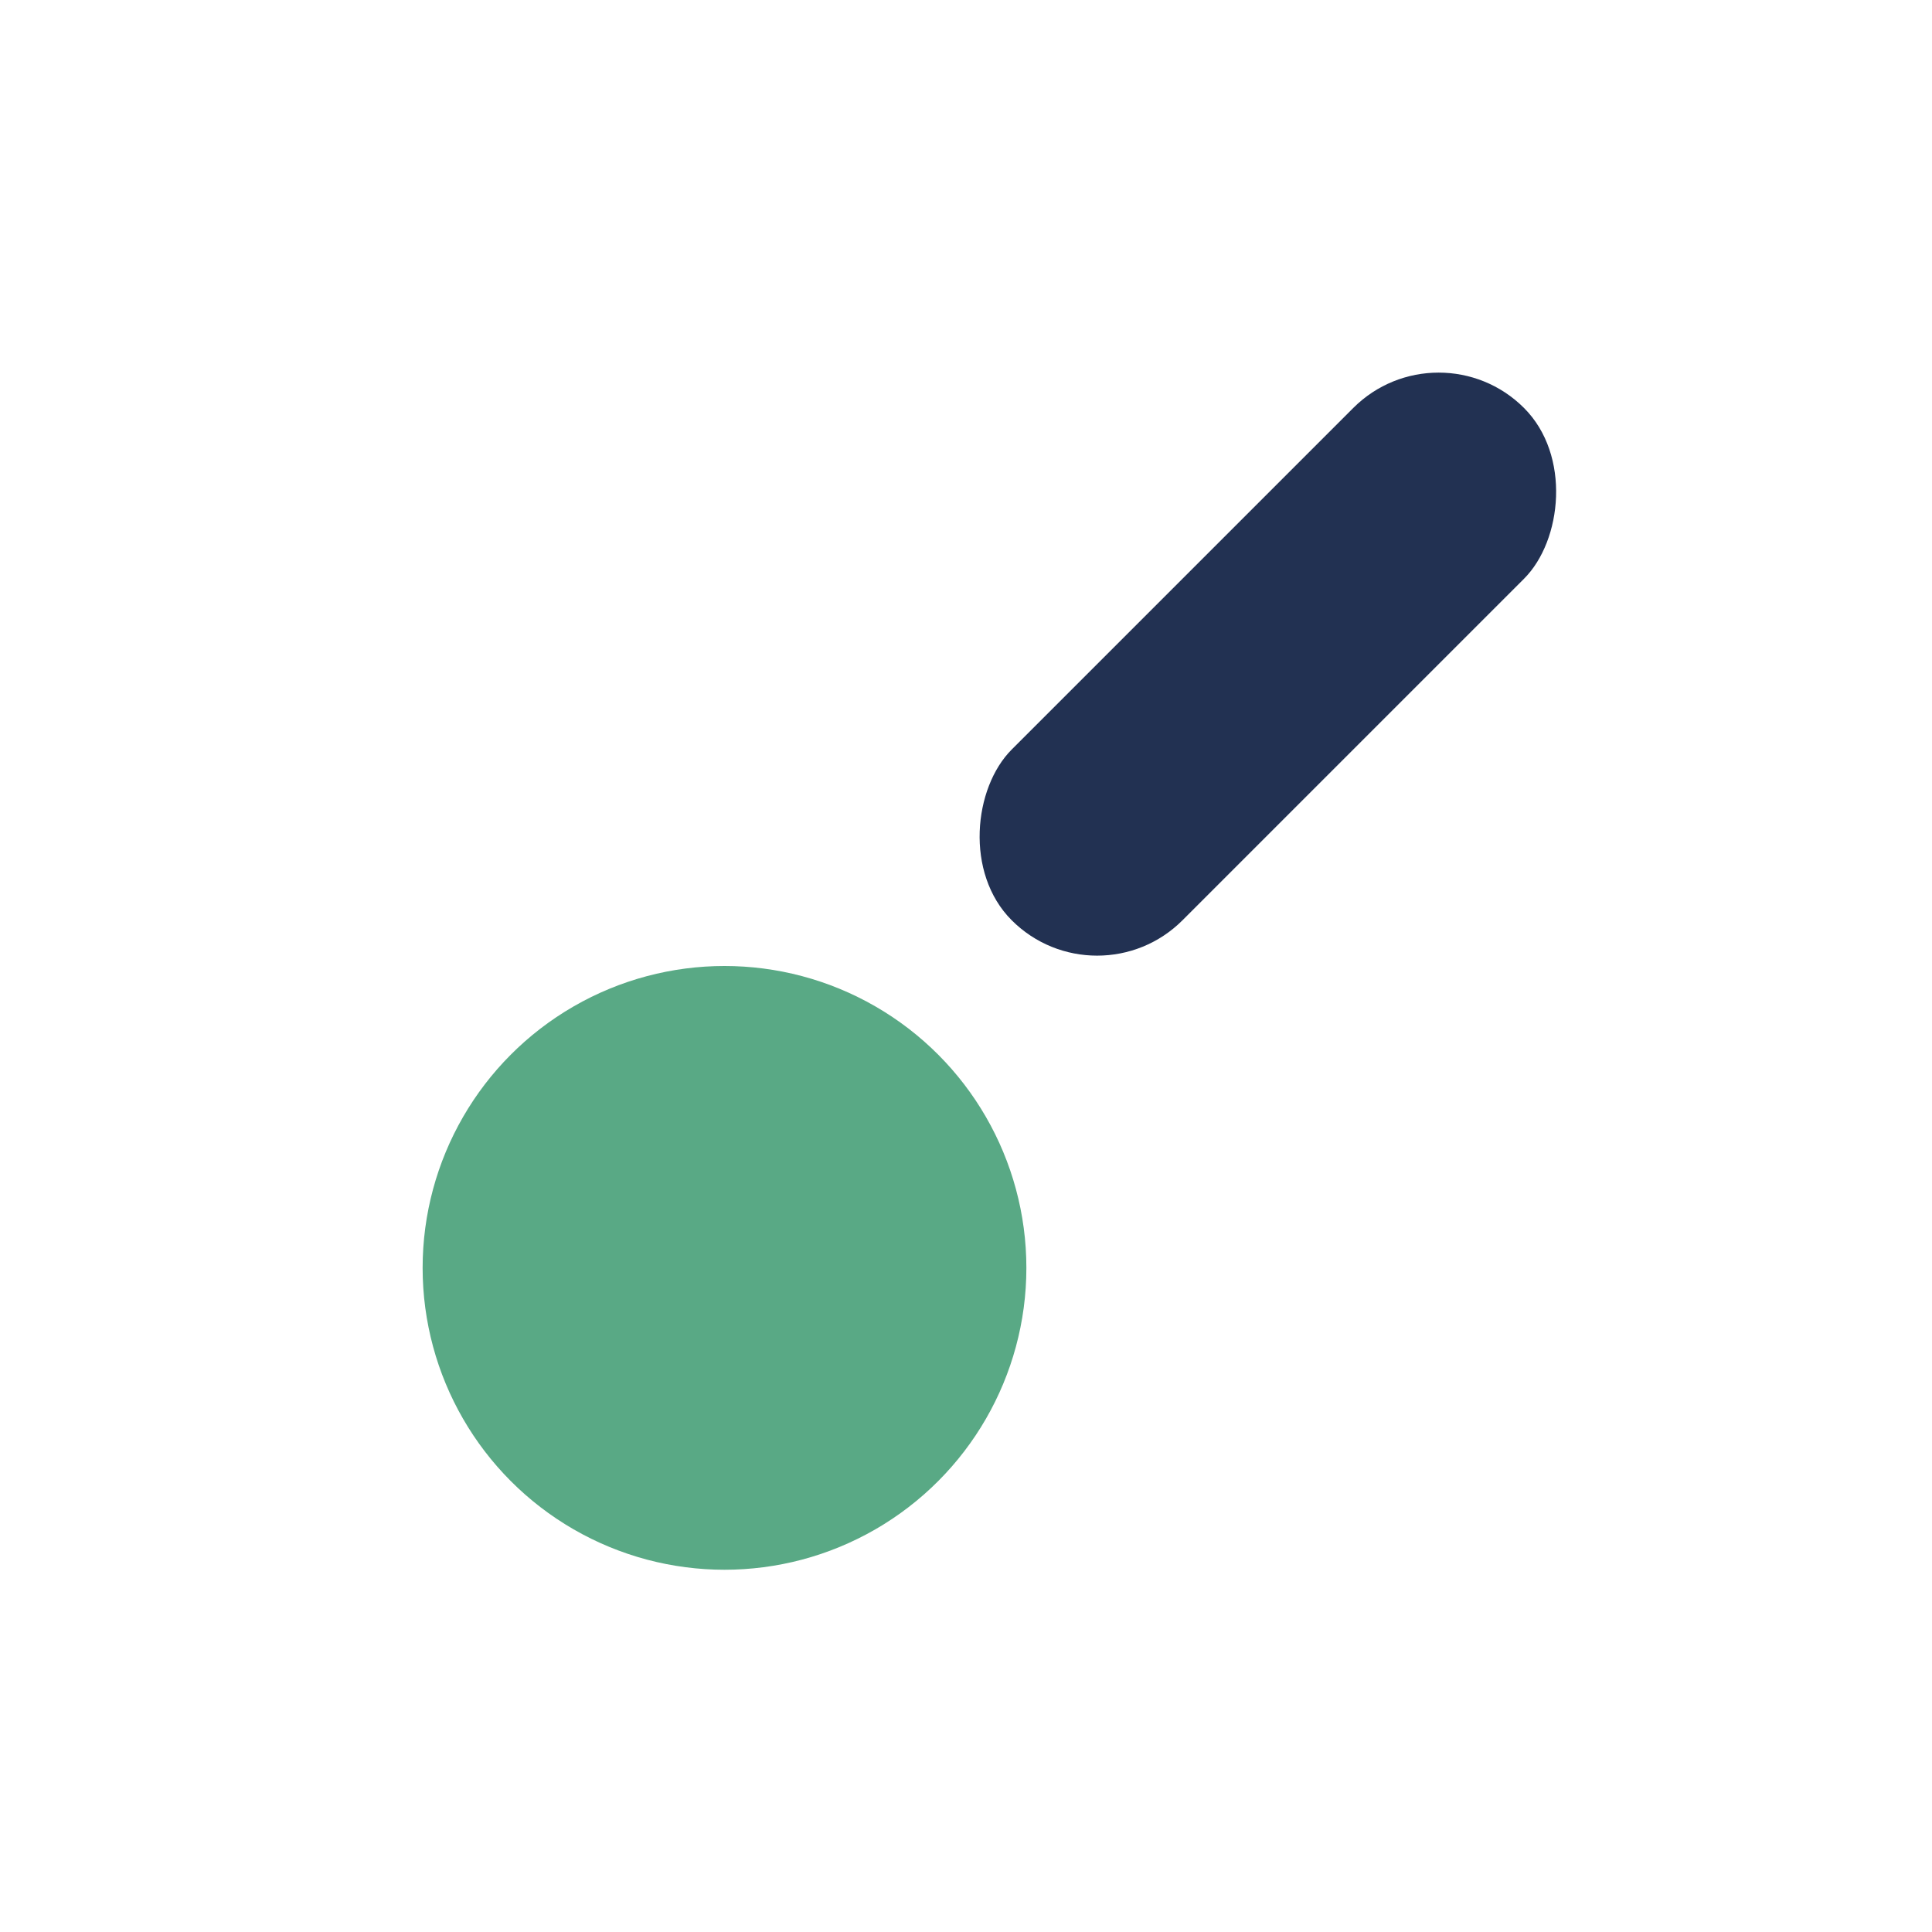
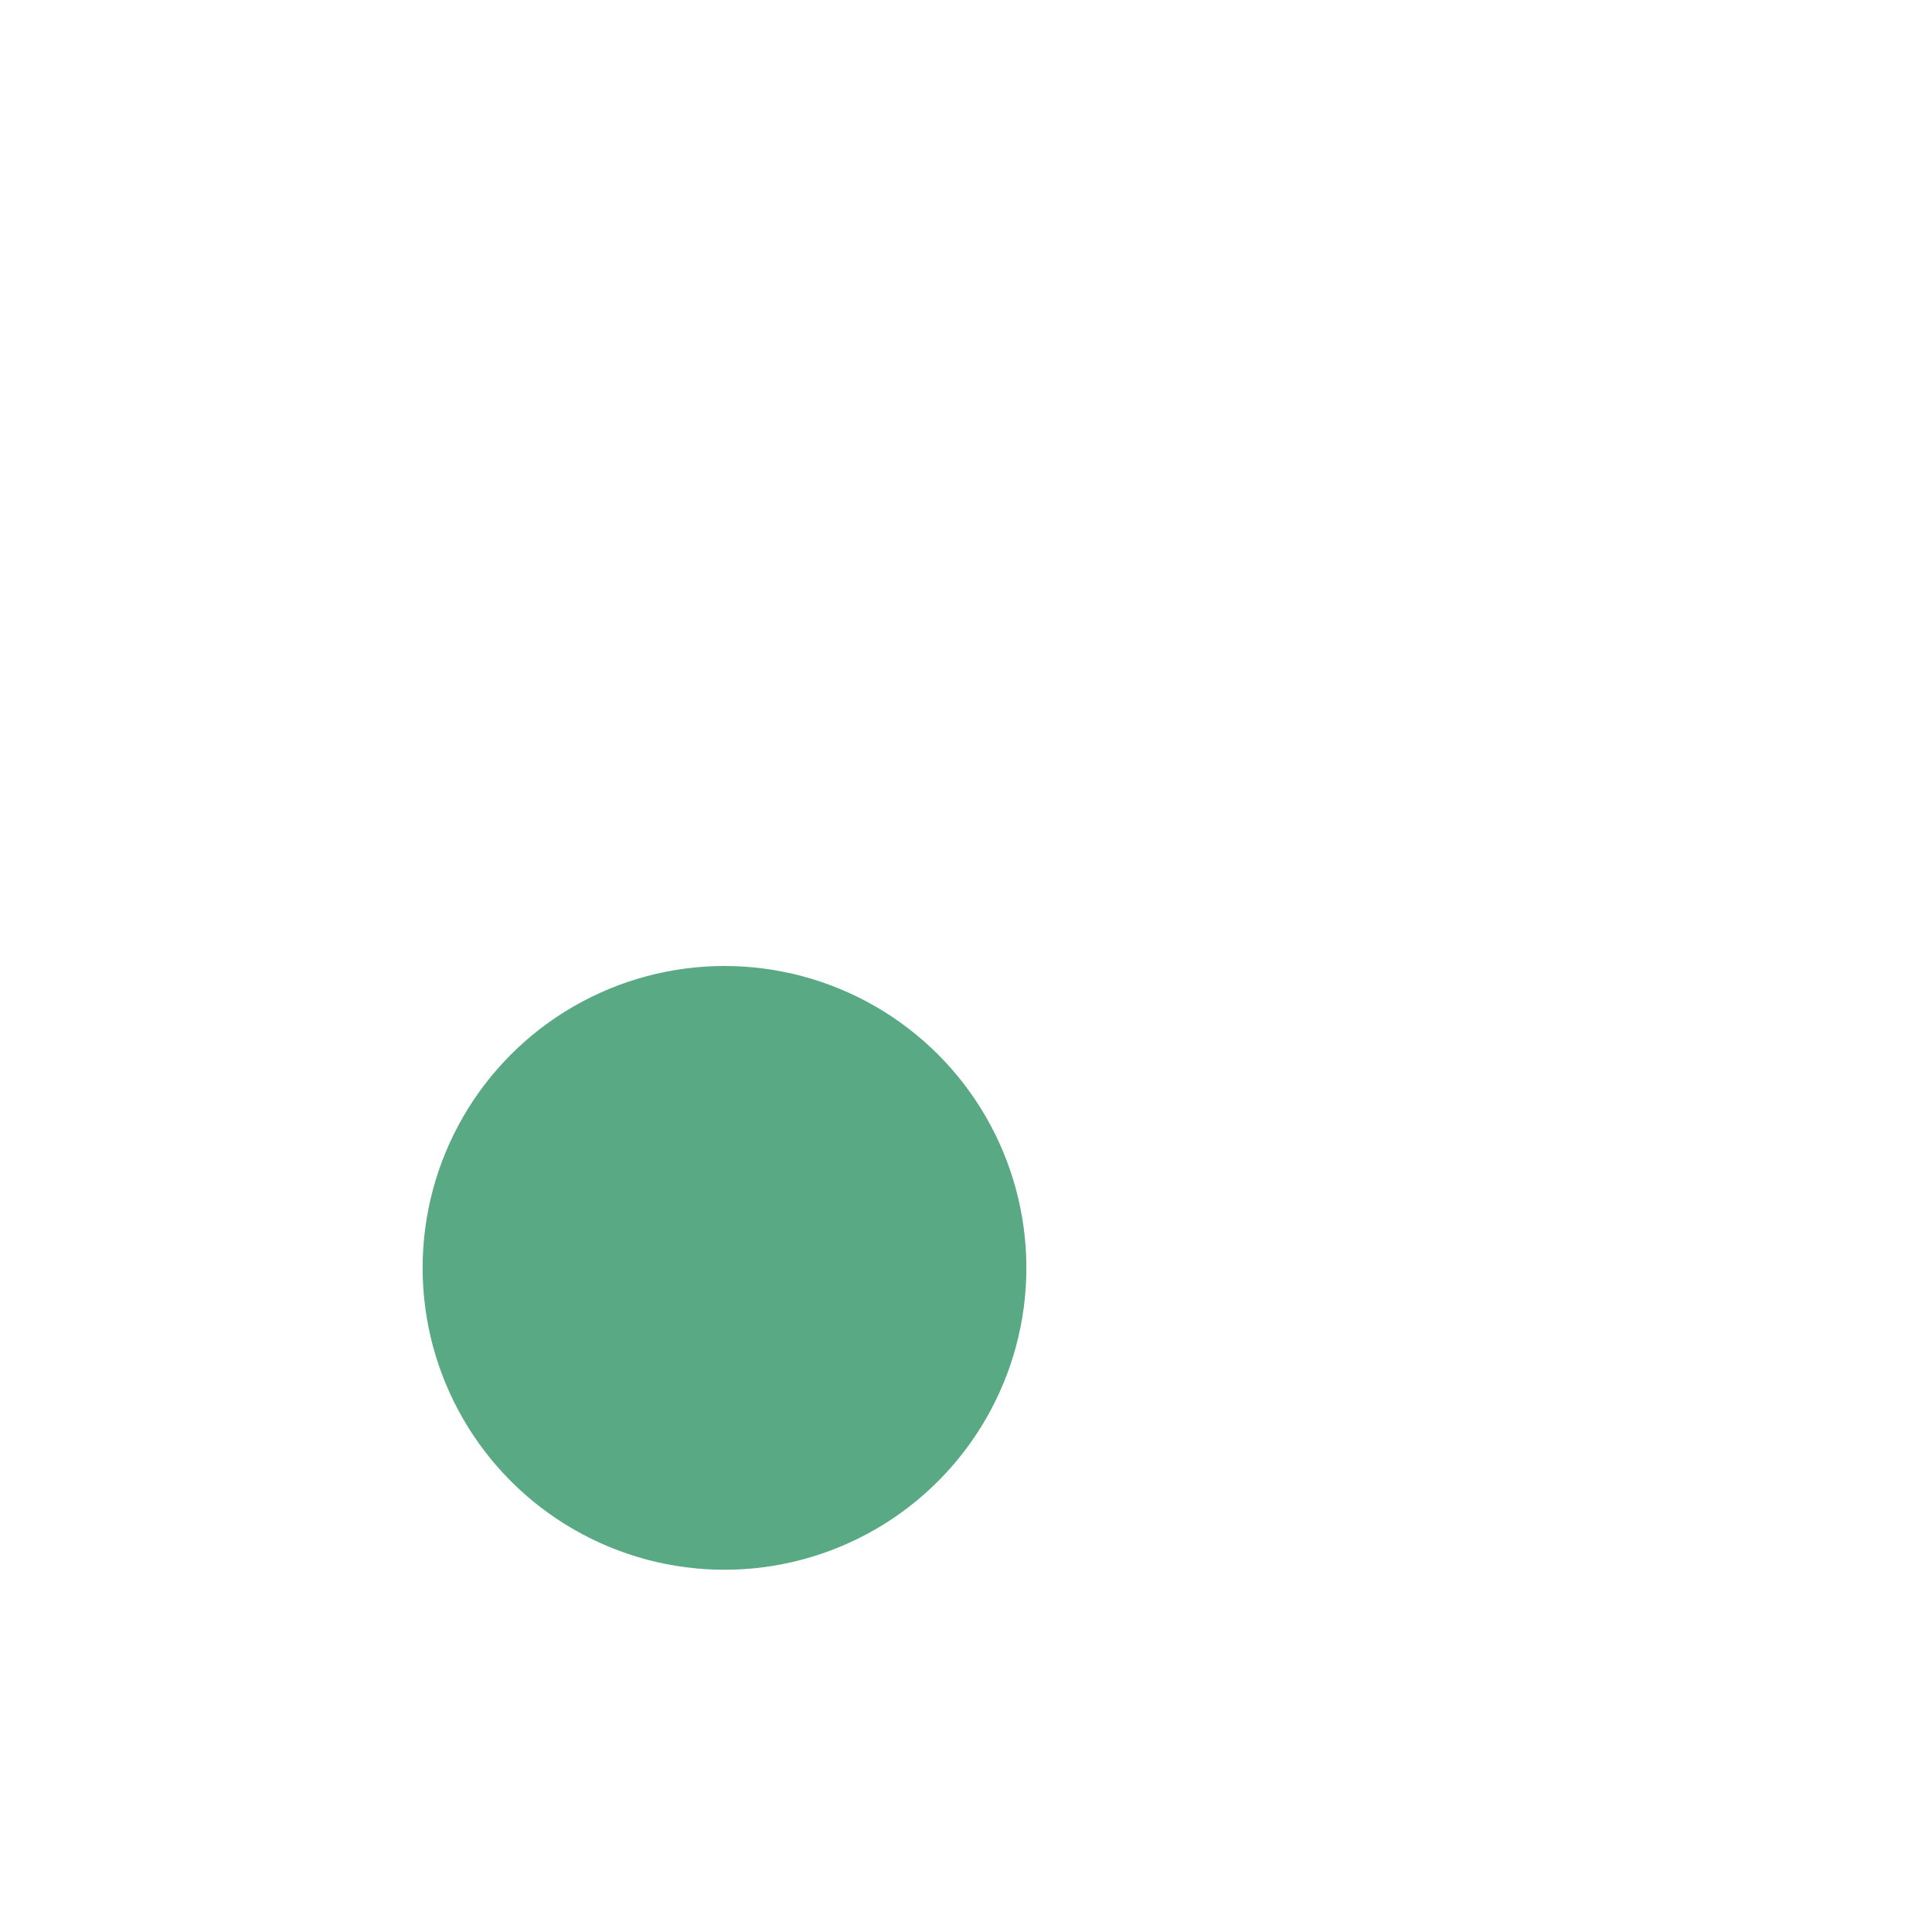
<svg xmlns="http://www.w3.org/2000/svg" width="32" height="32" viewBox="0 0 32 32">
-   <rect x="19" y="5" width="4" height="12" rx="2" fill="#223152" transform="rotate(45 21 11)" />
  <circle cx="12" cy="21" r="5" fill="#59A985" />
</svg>